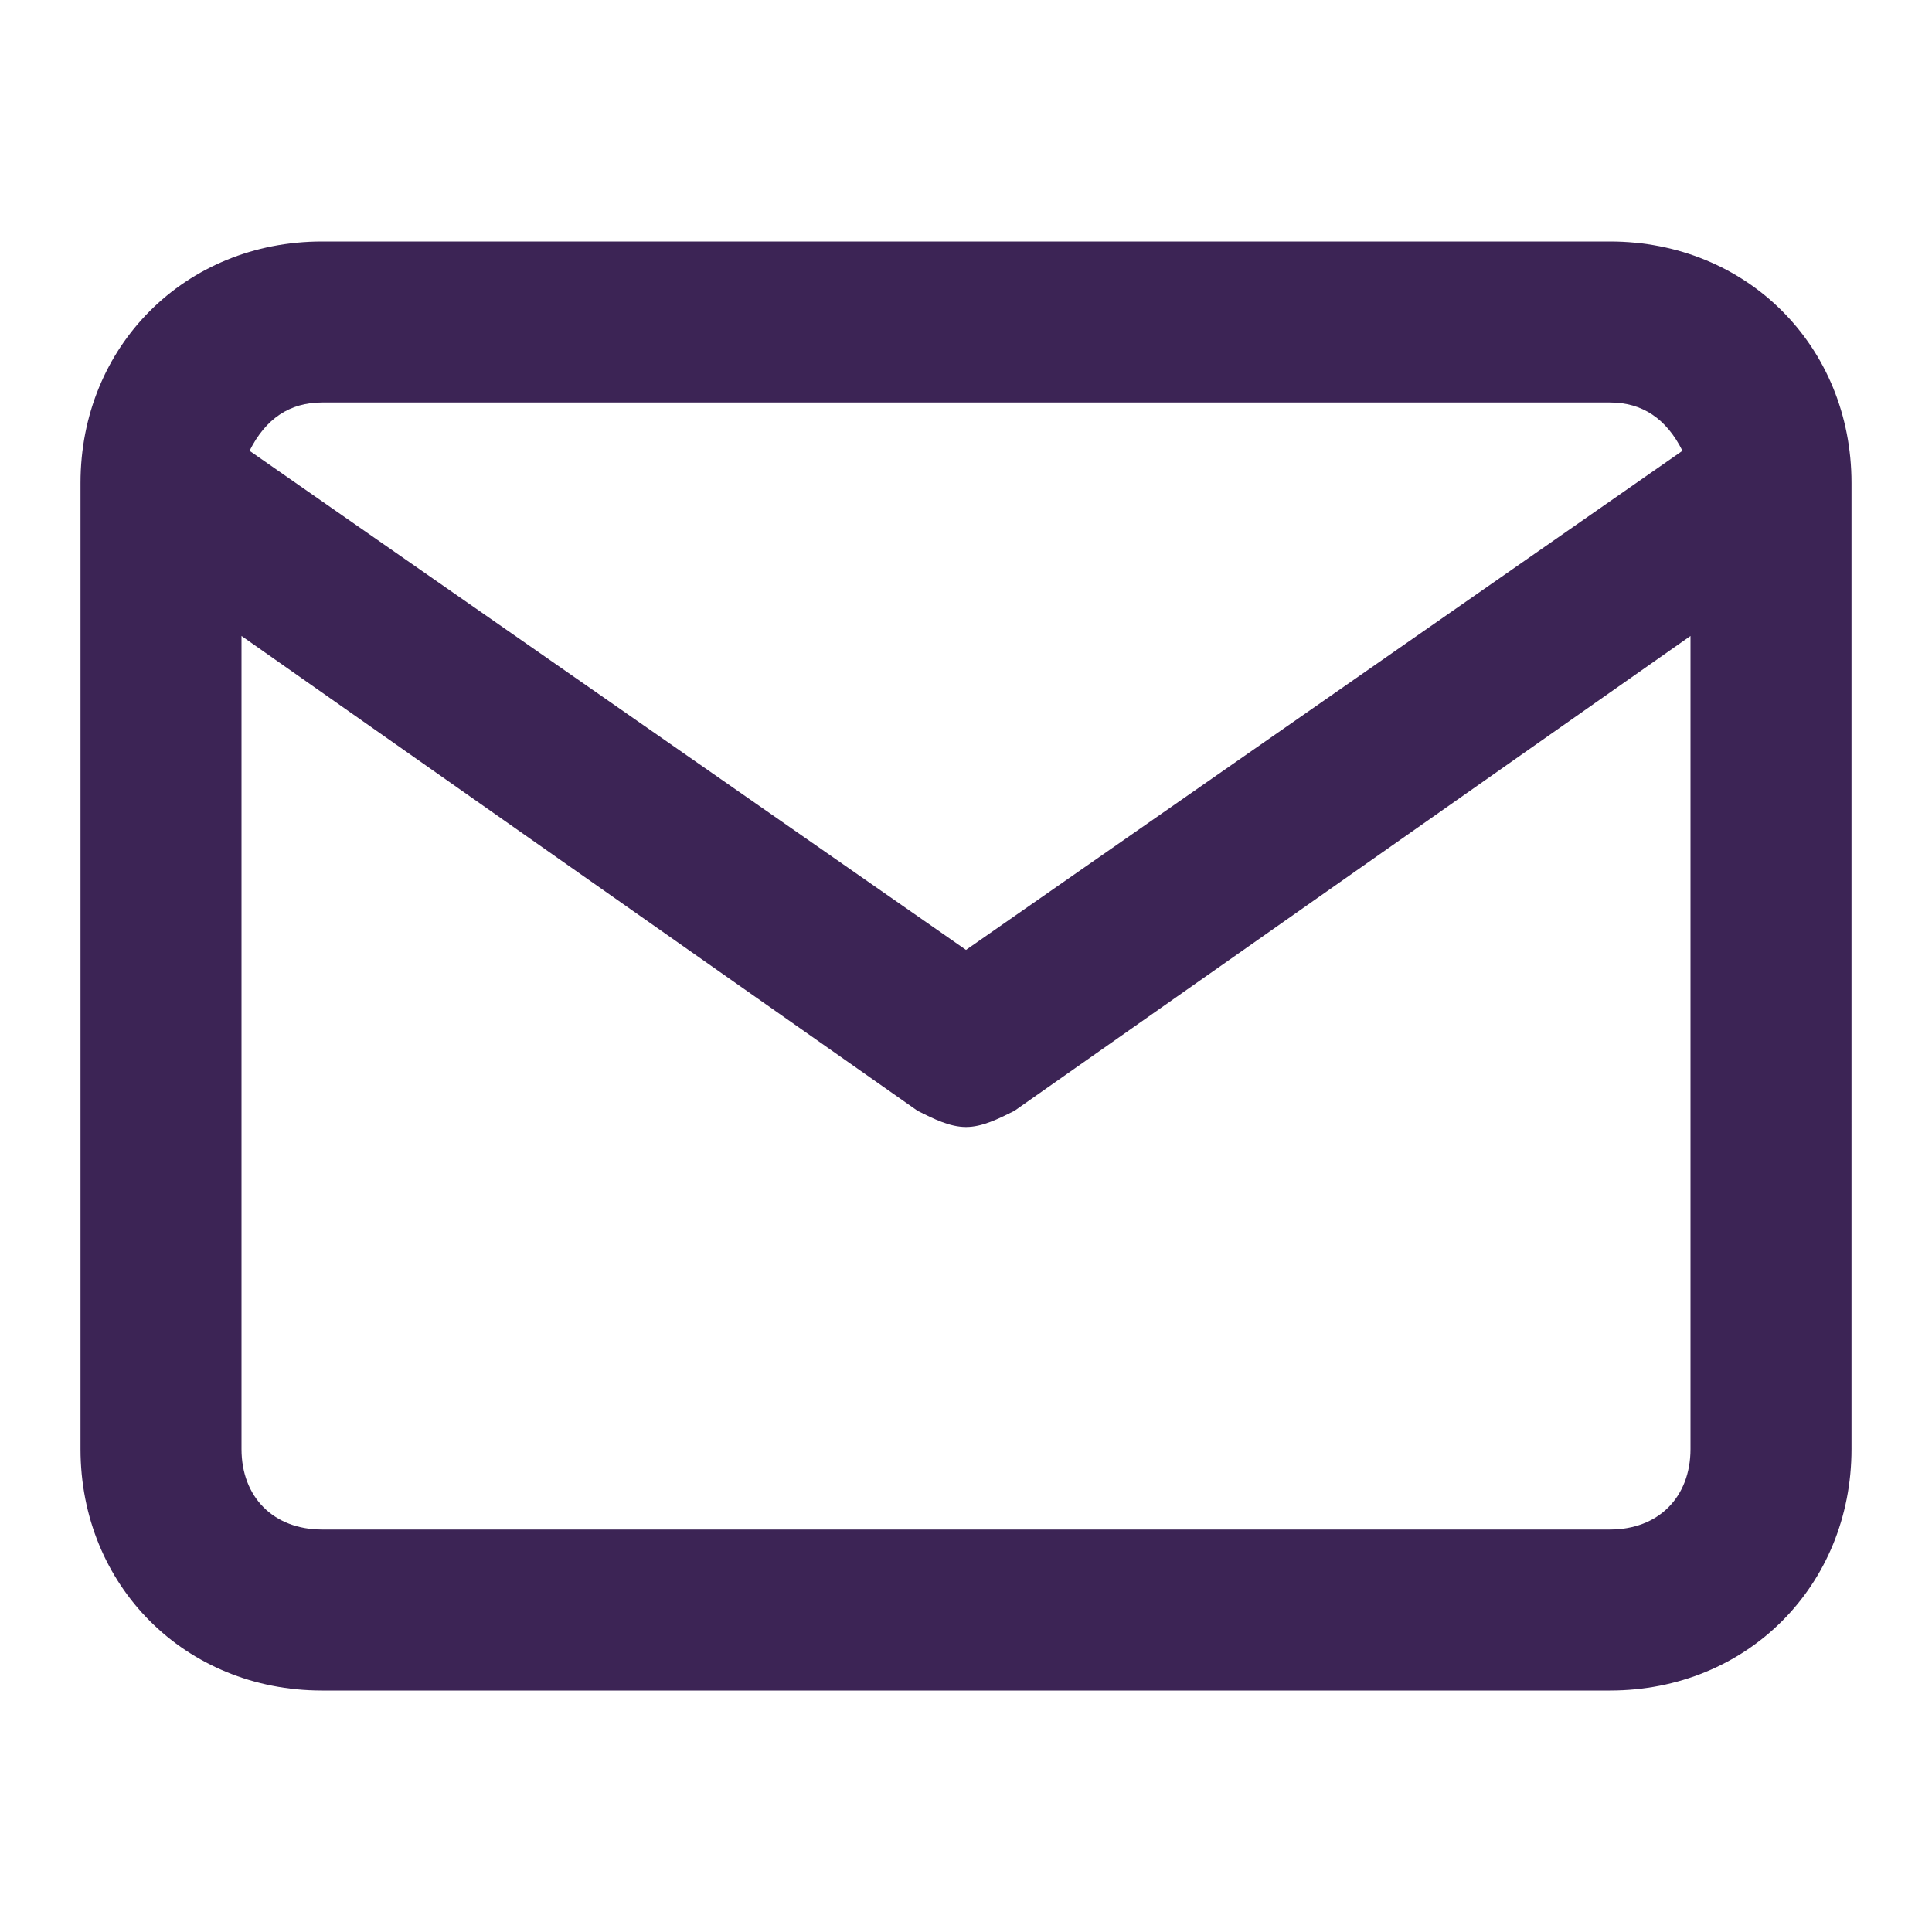
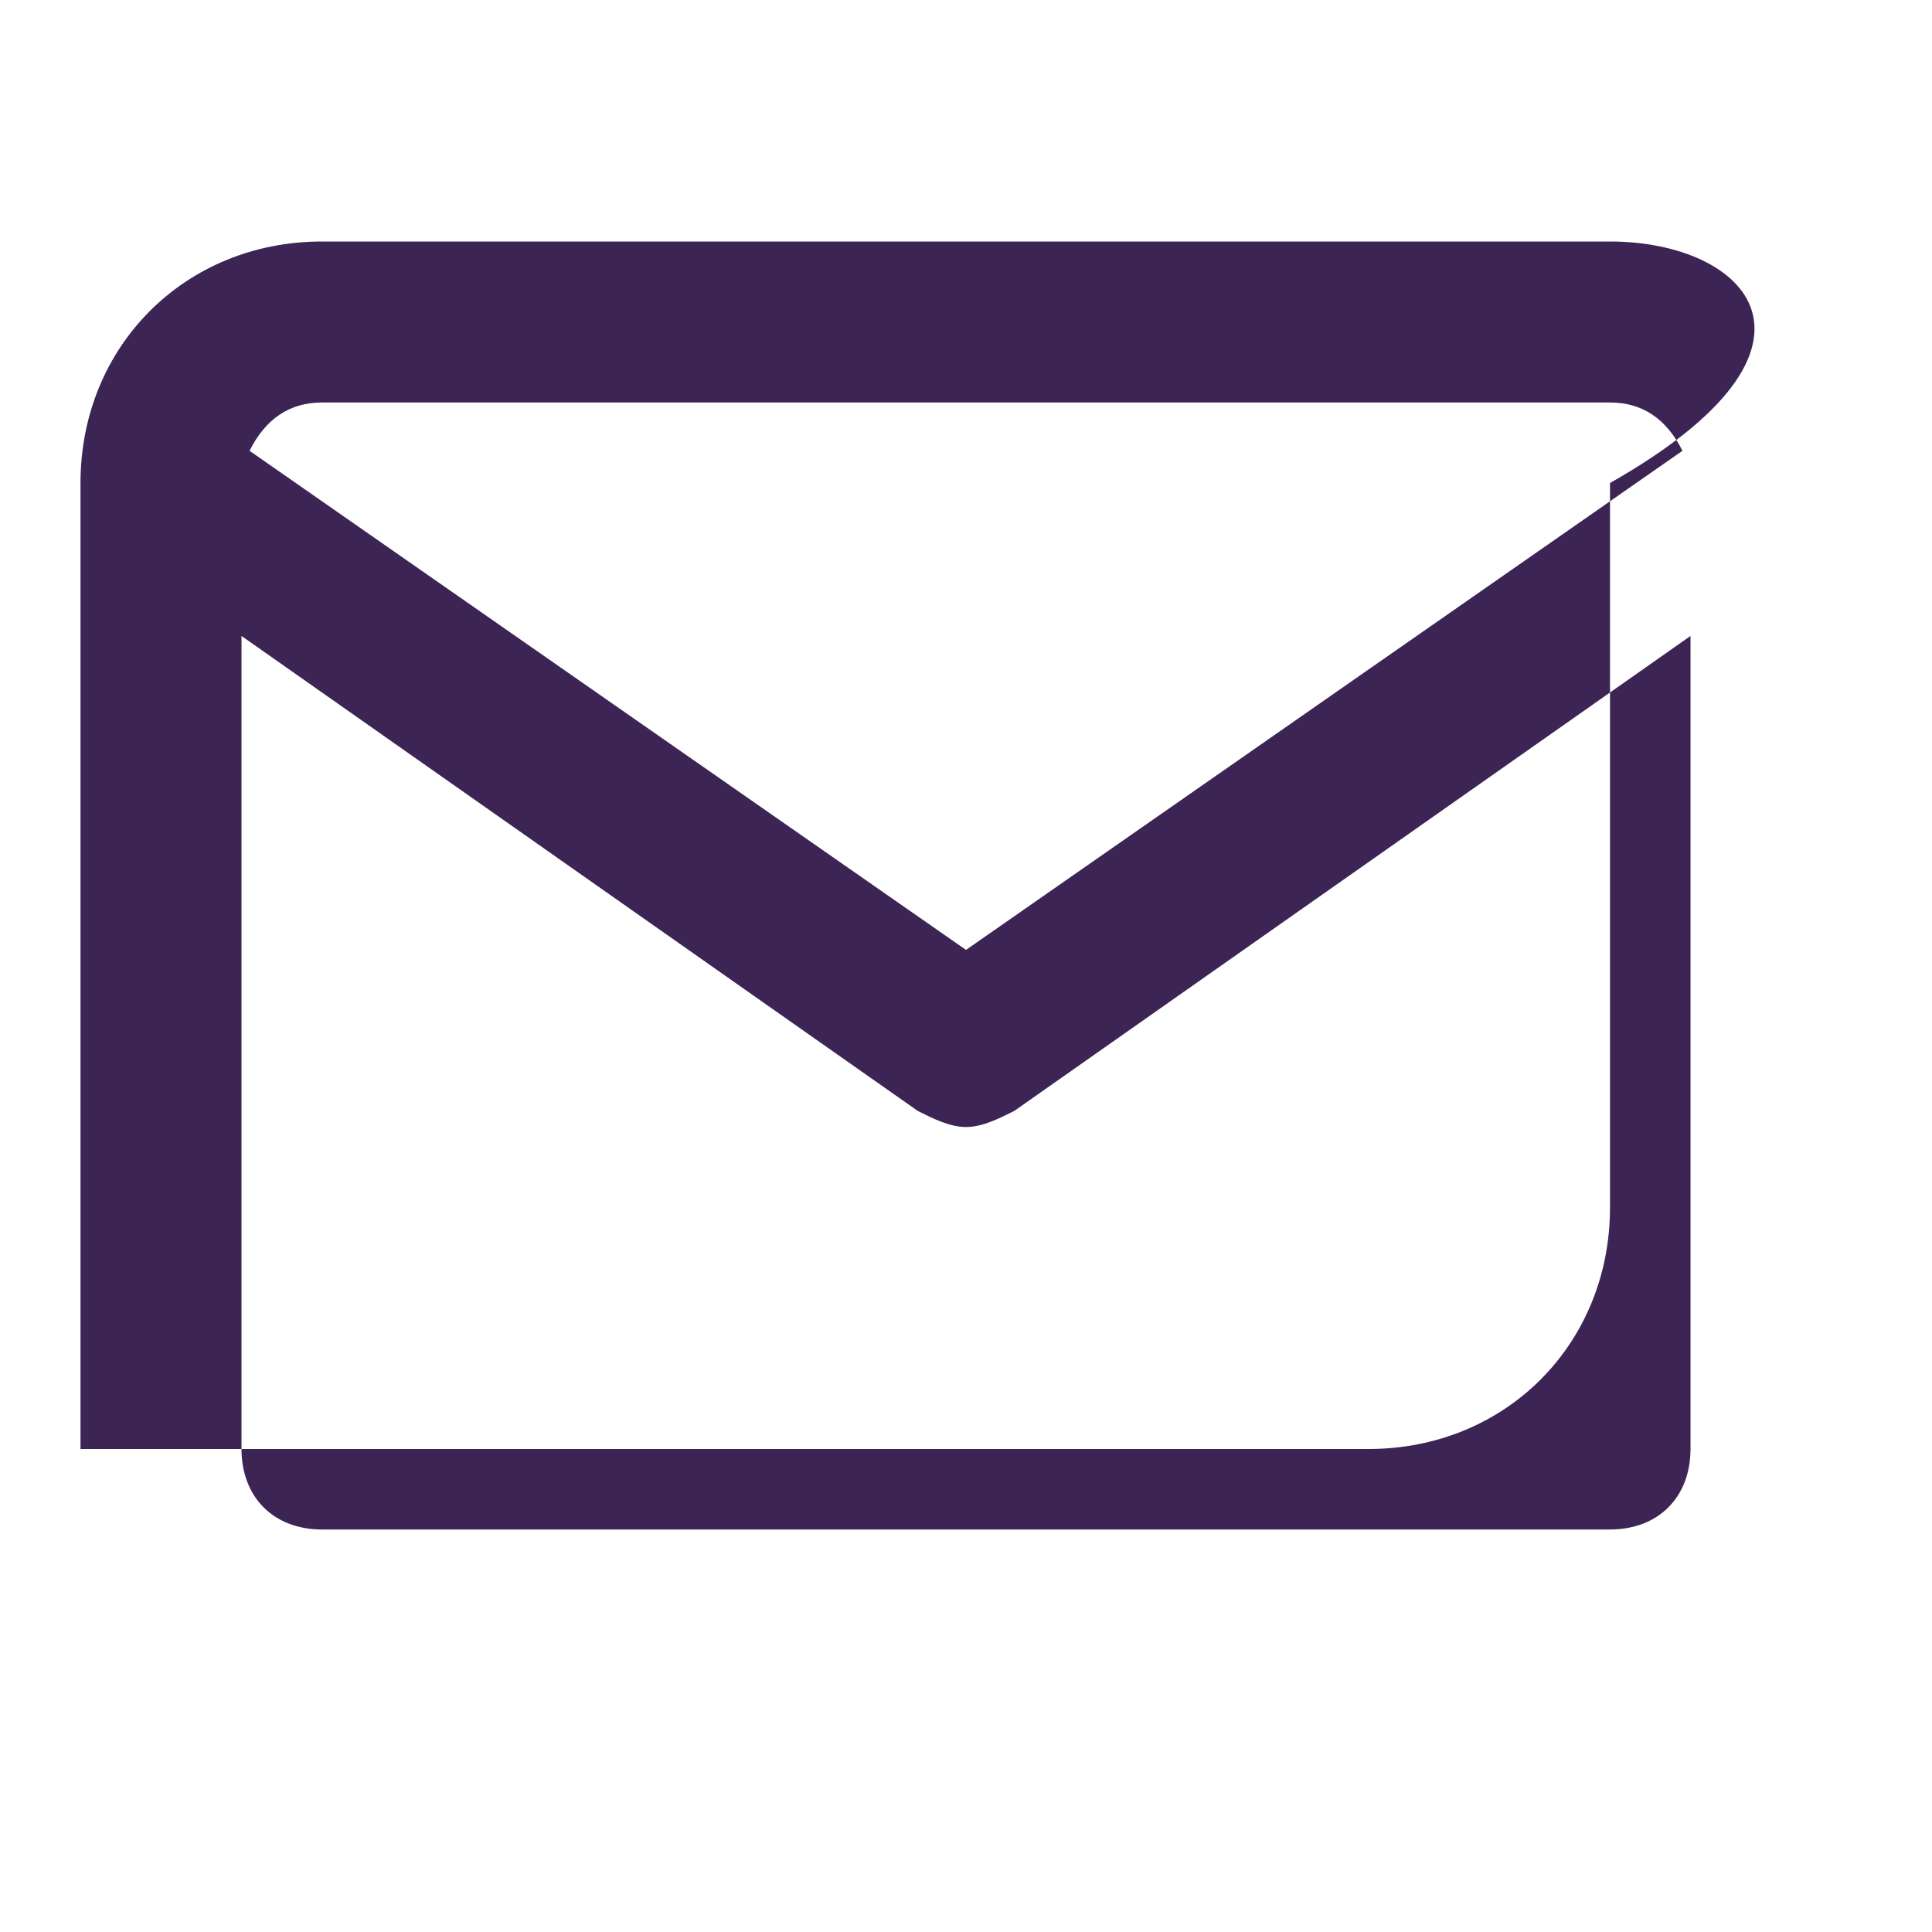
<svg xmlns="http://www.w3.org/2000/svg" version="1.1" id="Capa_1" x="0px" y="0px" width="24px" height="24px" viewBox="0 0 24 24" enable-background="new 0 0 24 24" xml:space="preserve">
  <title>mail</title>
-   <path fill="#3C2455" d="M20,3H4C2.3,3,1,4.3,1,6v12c0,1.7,1.3,3,3,3h16c1.7,0,3-1.3,3-3V6C23,4.3,21.7,3,20,3z M4,5h16  c0.4,0,0.7,0.2,0.9,0.6L12,11.8L3.1,5.6C3.3,5.2,3.6,5,4,5z M20,19H4c-0.6,0-1-0.4-1-1V7.9l8.4,5.9C11.6,13.9,11.8,14,12,14  s0.4-0.1,0.6-0.2L21,7.9V18C21,18.6,20.6,19,20,19z" />
+   <path fill="#3C2455" d="M20,3H4C2.3,3,1,4.3,1,6v12h16c1.7,0,3-1.3,3-3V6C23,4.3,21.7,3,20,3z M4,5h16  c0.4,0,0.7,0.2,0.9,0.6L12,11.8L3.1,5.6C3.3,5.2,3.6,5,4,5z M20,19H4c-0.6,0-1-0.4-1-1V7.9l8.4,5.9C11.6,13.9,11.8,14,12,14  s0.4-0.1,0.6-0.2L21,7.9V18C21,18.6,20.6,19,20,19z" />
</svg>